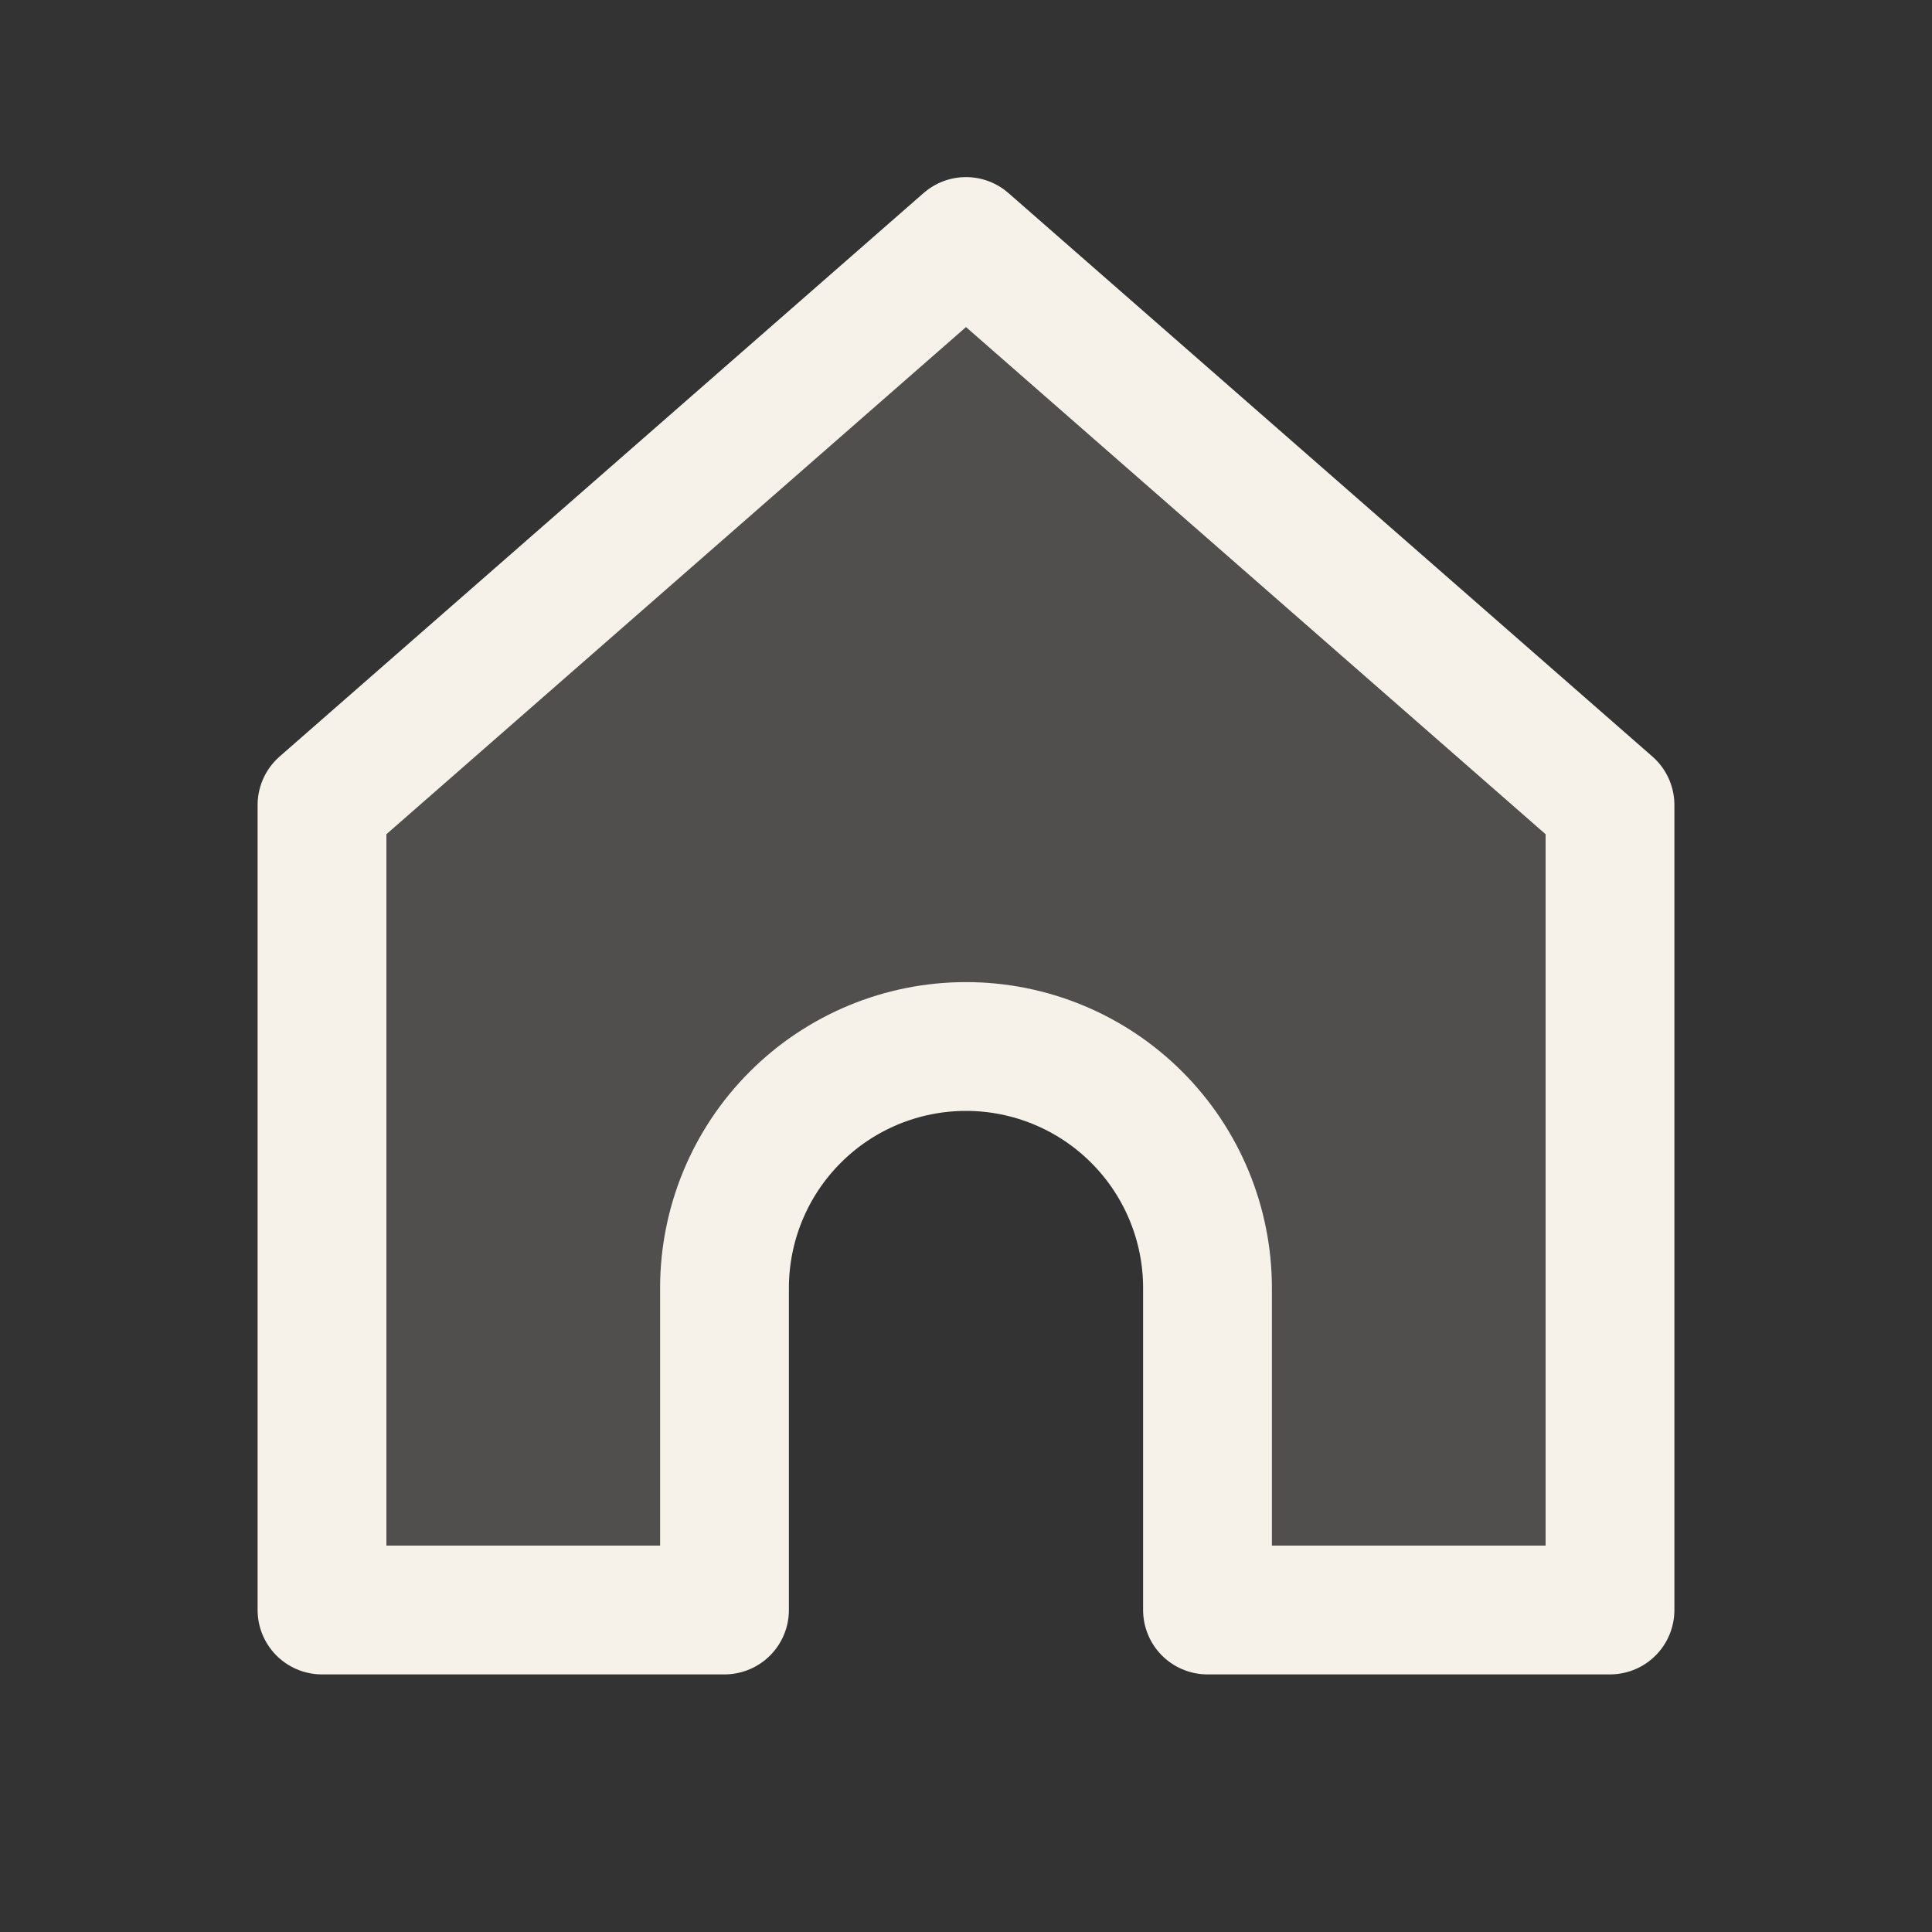
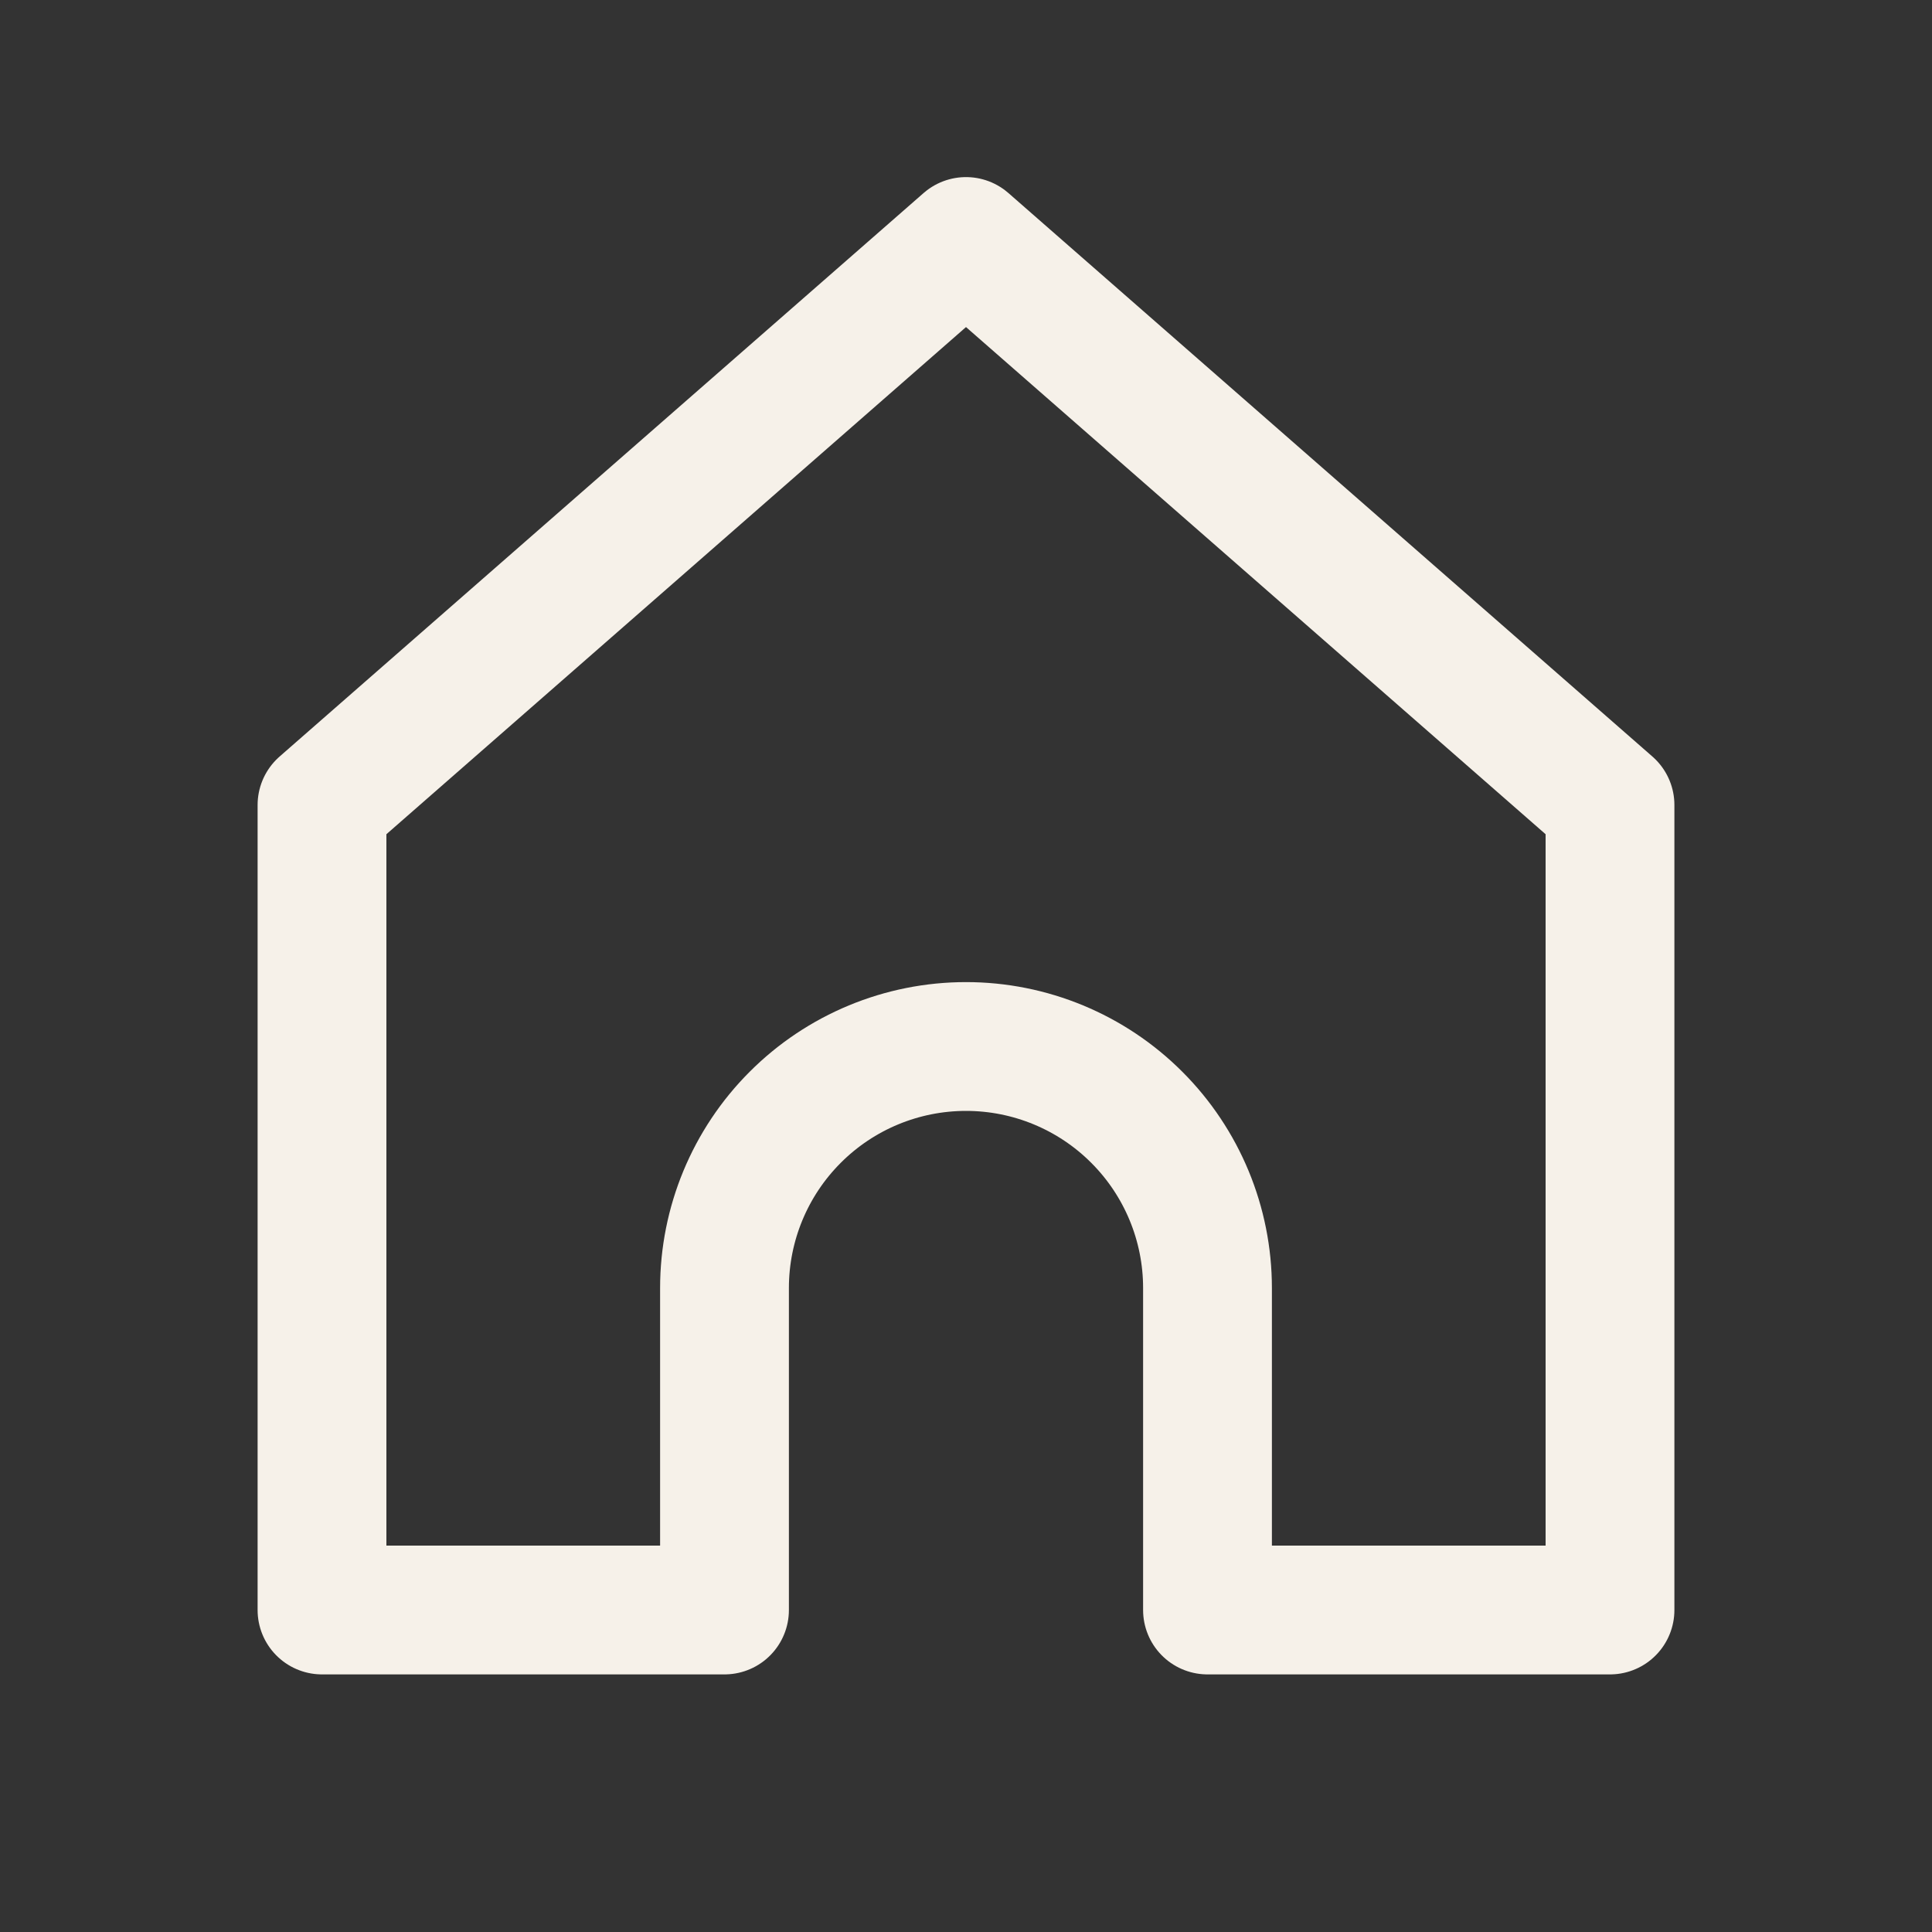
<svg xmlns="http://www.w3.org/2000/svg" width="45" height="45" viewBox="0 0 45 45" fill="none">
  <rect x="0" y="0" width="45" height="45" fill="#333333" stroke="none" />
-   <path opacity="0.15" d="M7.5 18.75L22.5 5.625L37.5 18.75L37.5 37.5H28.125V30C28.125 28.508 27.532 27.077 26.477 26.023C25.423 24.968 23.992 24.375 22.5 24.375C21.008 24.375 19.577 24.968 18.523 26.023C17.468 27.077 16.875 28.508 16.875 30V37.5H7.5L7.5 18.75Z" fill="#F6F1E9" />
  <path d="M7.5 18.75L22.5 5.625L37.5 18.75L37.5 37.5H28.125V30C28.125 28.508 27.532 27.077 26.477 26.023C25.423 24.968 23.992 24.375 22.5 24.375C21.008 24.375 19.577 24.968 18.523 26.023C17.468 27.077 16.875 28.508 16.875 30V37.5H7.5L7.5 18.75Z" stroke="#F6F1E9" stroke-width="3" stroke-linecap="round" stroke-linejoin="round" />
</svg>